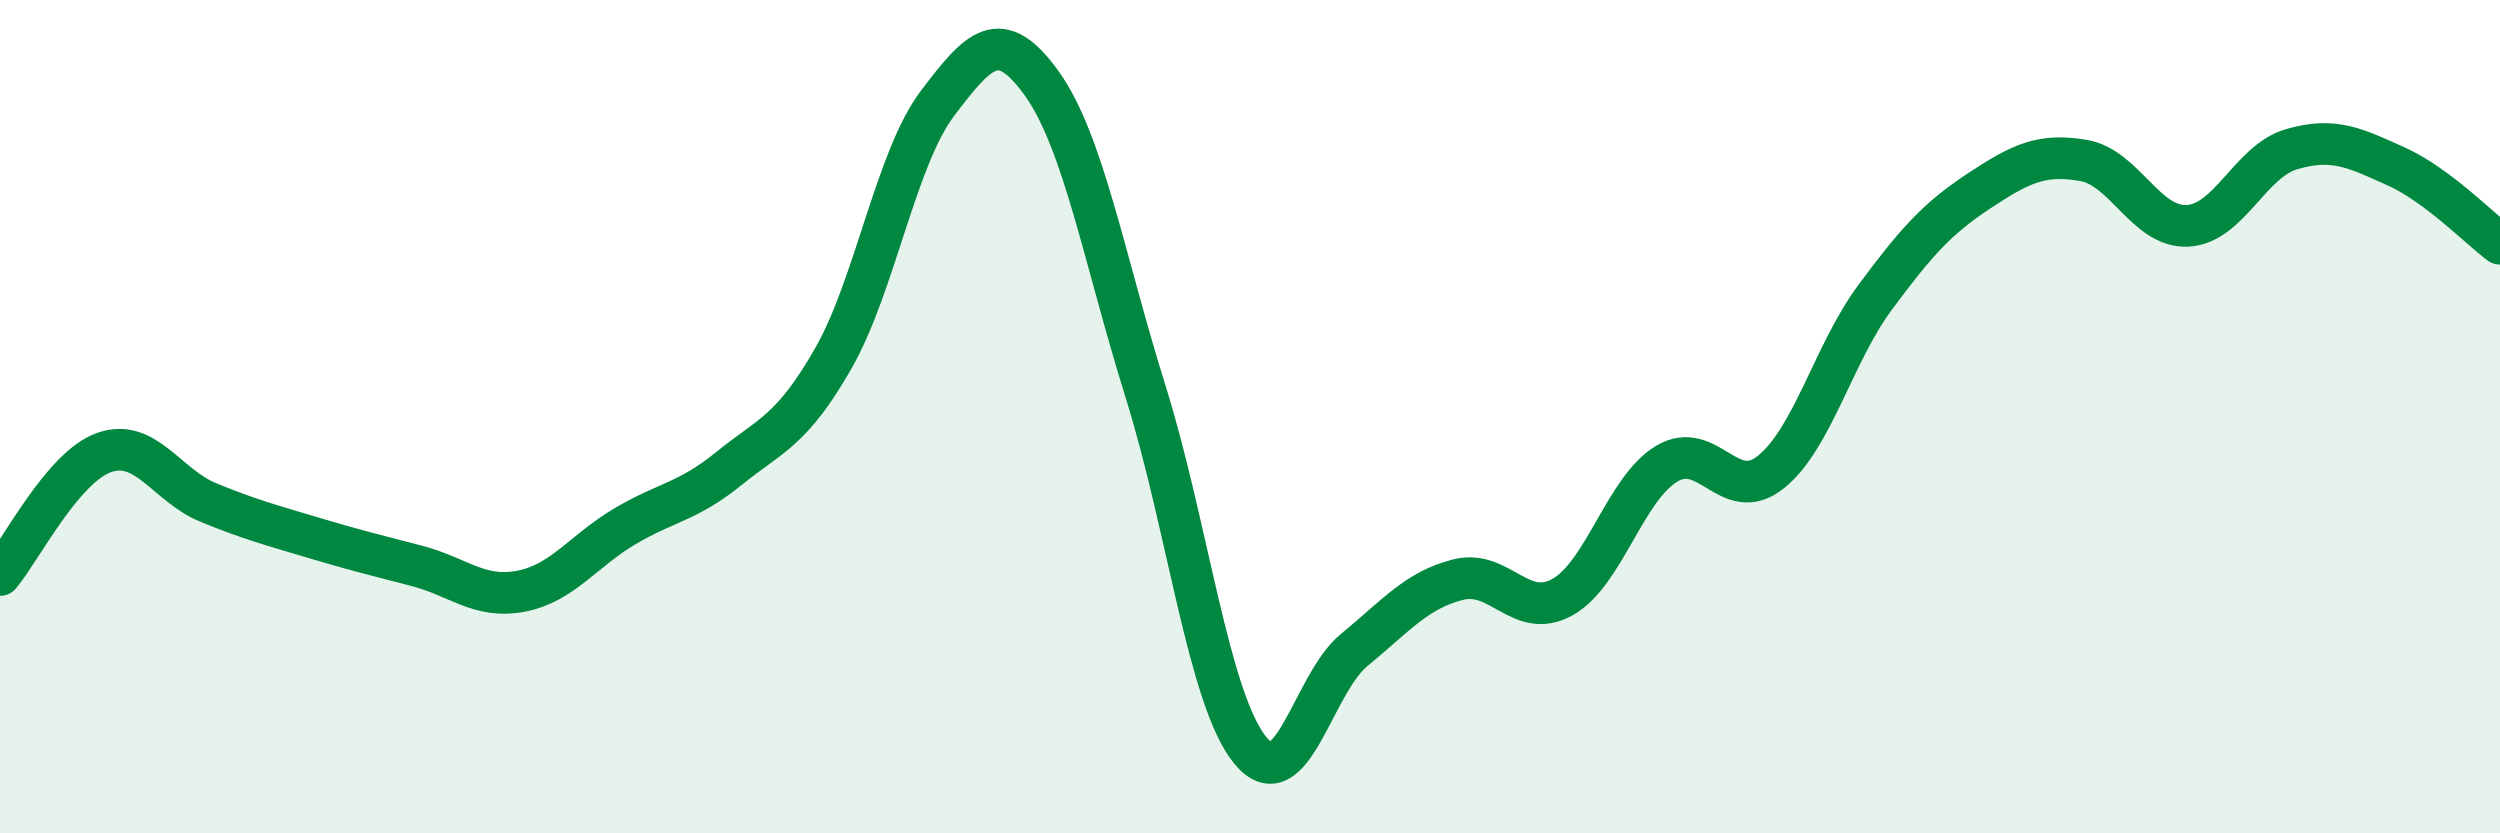
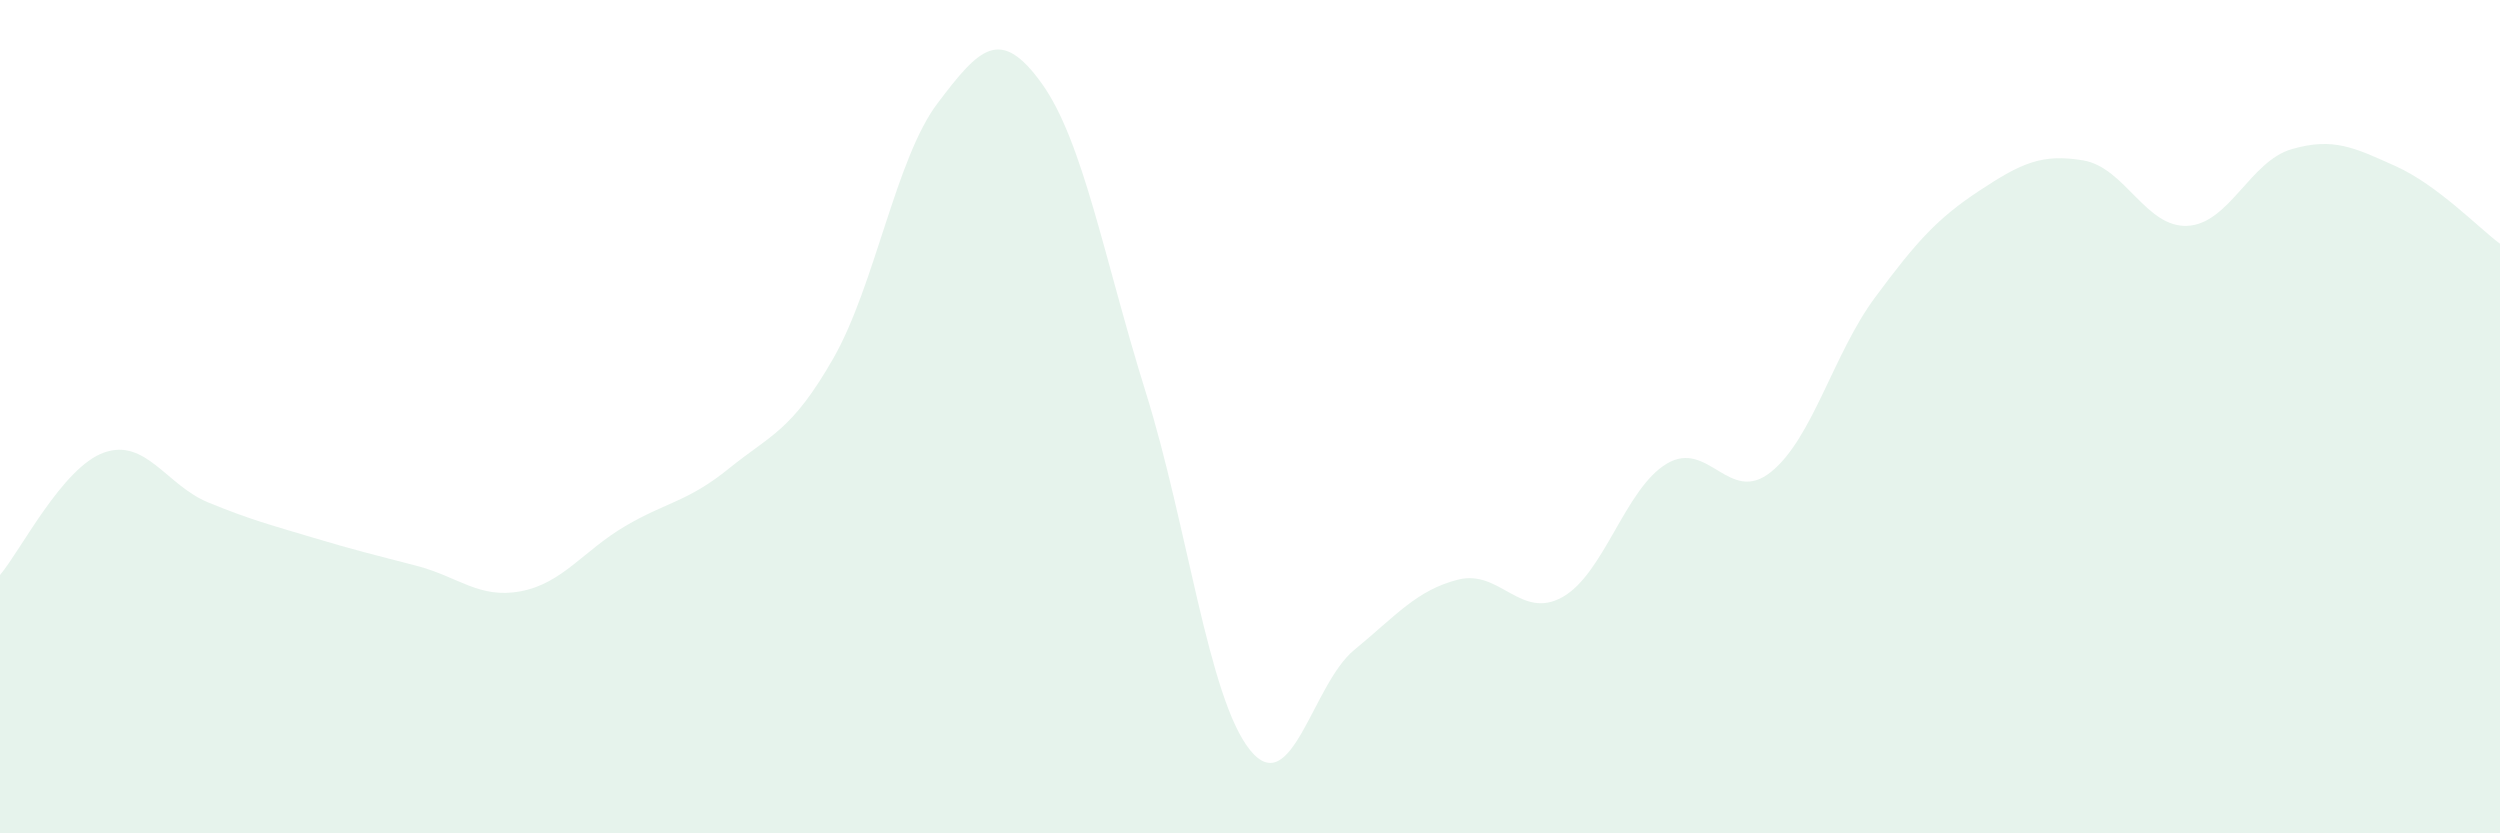
<svg xmlns="http://www.w3.org/2000/svg" width="60" height="20" viewBox="0 0 60 20">
  <path d="M 0,13.8 C 0.5,13.21 1.5,11.21 2.5,10.86 C 3.5,10.51 4,11.65 5,12.06 C 6,12.47 6.5,12.6 7.5,12.9 C 8.5,13.2 9,13.32 10,13.58 C 11,13.84 11.5,14.38 12.5,14.19 C 13.5,14 14,13.22 15,12.63 C 16,12.04 16.5,12.05 17.5,11.24 C 18.5,10.43 19,10.35 20,8.6 C 21,6.85 21.5,3.8 22.5,2.48 C 23.5,1.16 24,0.61 25,2 C 26,3.39 26.5,6.22 27.5,9.42 C 28.5,12.62 29,16.76 30,18 C 31,19.24 31.5,16.42 32.5,15.6 C 33.5,14.78 34,14.16 35,13.91 C 36,13.66 36.5,14.89 37.5,14.33 C 38.5,13.77 39,11.73 40,11.13 C 41,10.53 41.5,12.13 42.5,11.33 C 43.5,10.53 44,8.49 45,7.14 C 46,5.79 46.5,5.24 47.5,4.58 C 48.5,3.92 49,3.68 50,3.85 C 51,4.02 51.5,5.47 52.5,5.42 C 53.5,5.37 54,3.87 55,3.58 C 56,3.29 56.5,3.54 57.5,3.99 C 58.5,4.44 59.5,5.48 60,5.85L60 20L0 20Z" fill="#008740" opacity="0.1" stroke-linecap="round" stroke-linejoin="round" />
-   <path d="M 0,13.8 C 0.5,13.21 1.5,11.21 2.5,10.86 C 3.5,10.51 4,11.65 5,12.06 C 6,12.47 6.5,12.6 7.5,12.9 C 8.5,13.2 9,13.32 10,13.58 C 11,13.84 11.5,14.38 12.5,14.19 C 13.5,14 14,13.22 15,12.63 C 16,12.04 16.5,12.05 17.5,11.24 C 18.5,10.43 19,10.35 20,8.6 C 21,6.85 21.5,3.8 22.5,2.48 C 23.5,1.16 24,0.61 25,2 C 26,3.39 26.5,6.22 27.5,9.42 C 28.5,12.62 29,16.76 30,18 C 31,19.24 31.5,16.42 32.5,15.6 C 33.5,14.78 34,14.16 35,13.91 C 36,13.66 36.5,14.89 37.5,14.33 C 38.5,13.77 39,11.73 40,11.13 C 41,10.53 41.5,12.13 42.5,11.33 C 43.5,10.53 44,8.49 45,7.14 C 46,5.79 46.5,5.24 47.5,4.58 C 48.5,3.92 49,3.68 50,3.85 C 51,4.02 51.5,5.47 52.5,5.42 C 53.5,5.37 54,3.87 55,3.58 C 56,3.29 56.5,3.54 57.5,3.99 C 58.5,4.44 59.5,5.48 60,5.85" stroke="#008740" stroke-width="1" fill="none" stroke-linecap="round" stroke-linejoin="round" />
</svg>